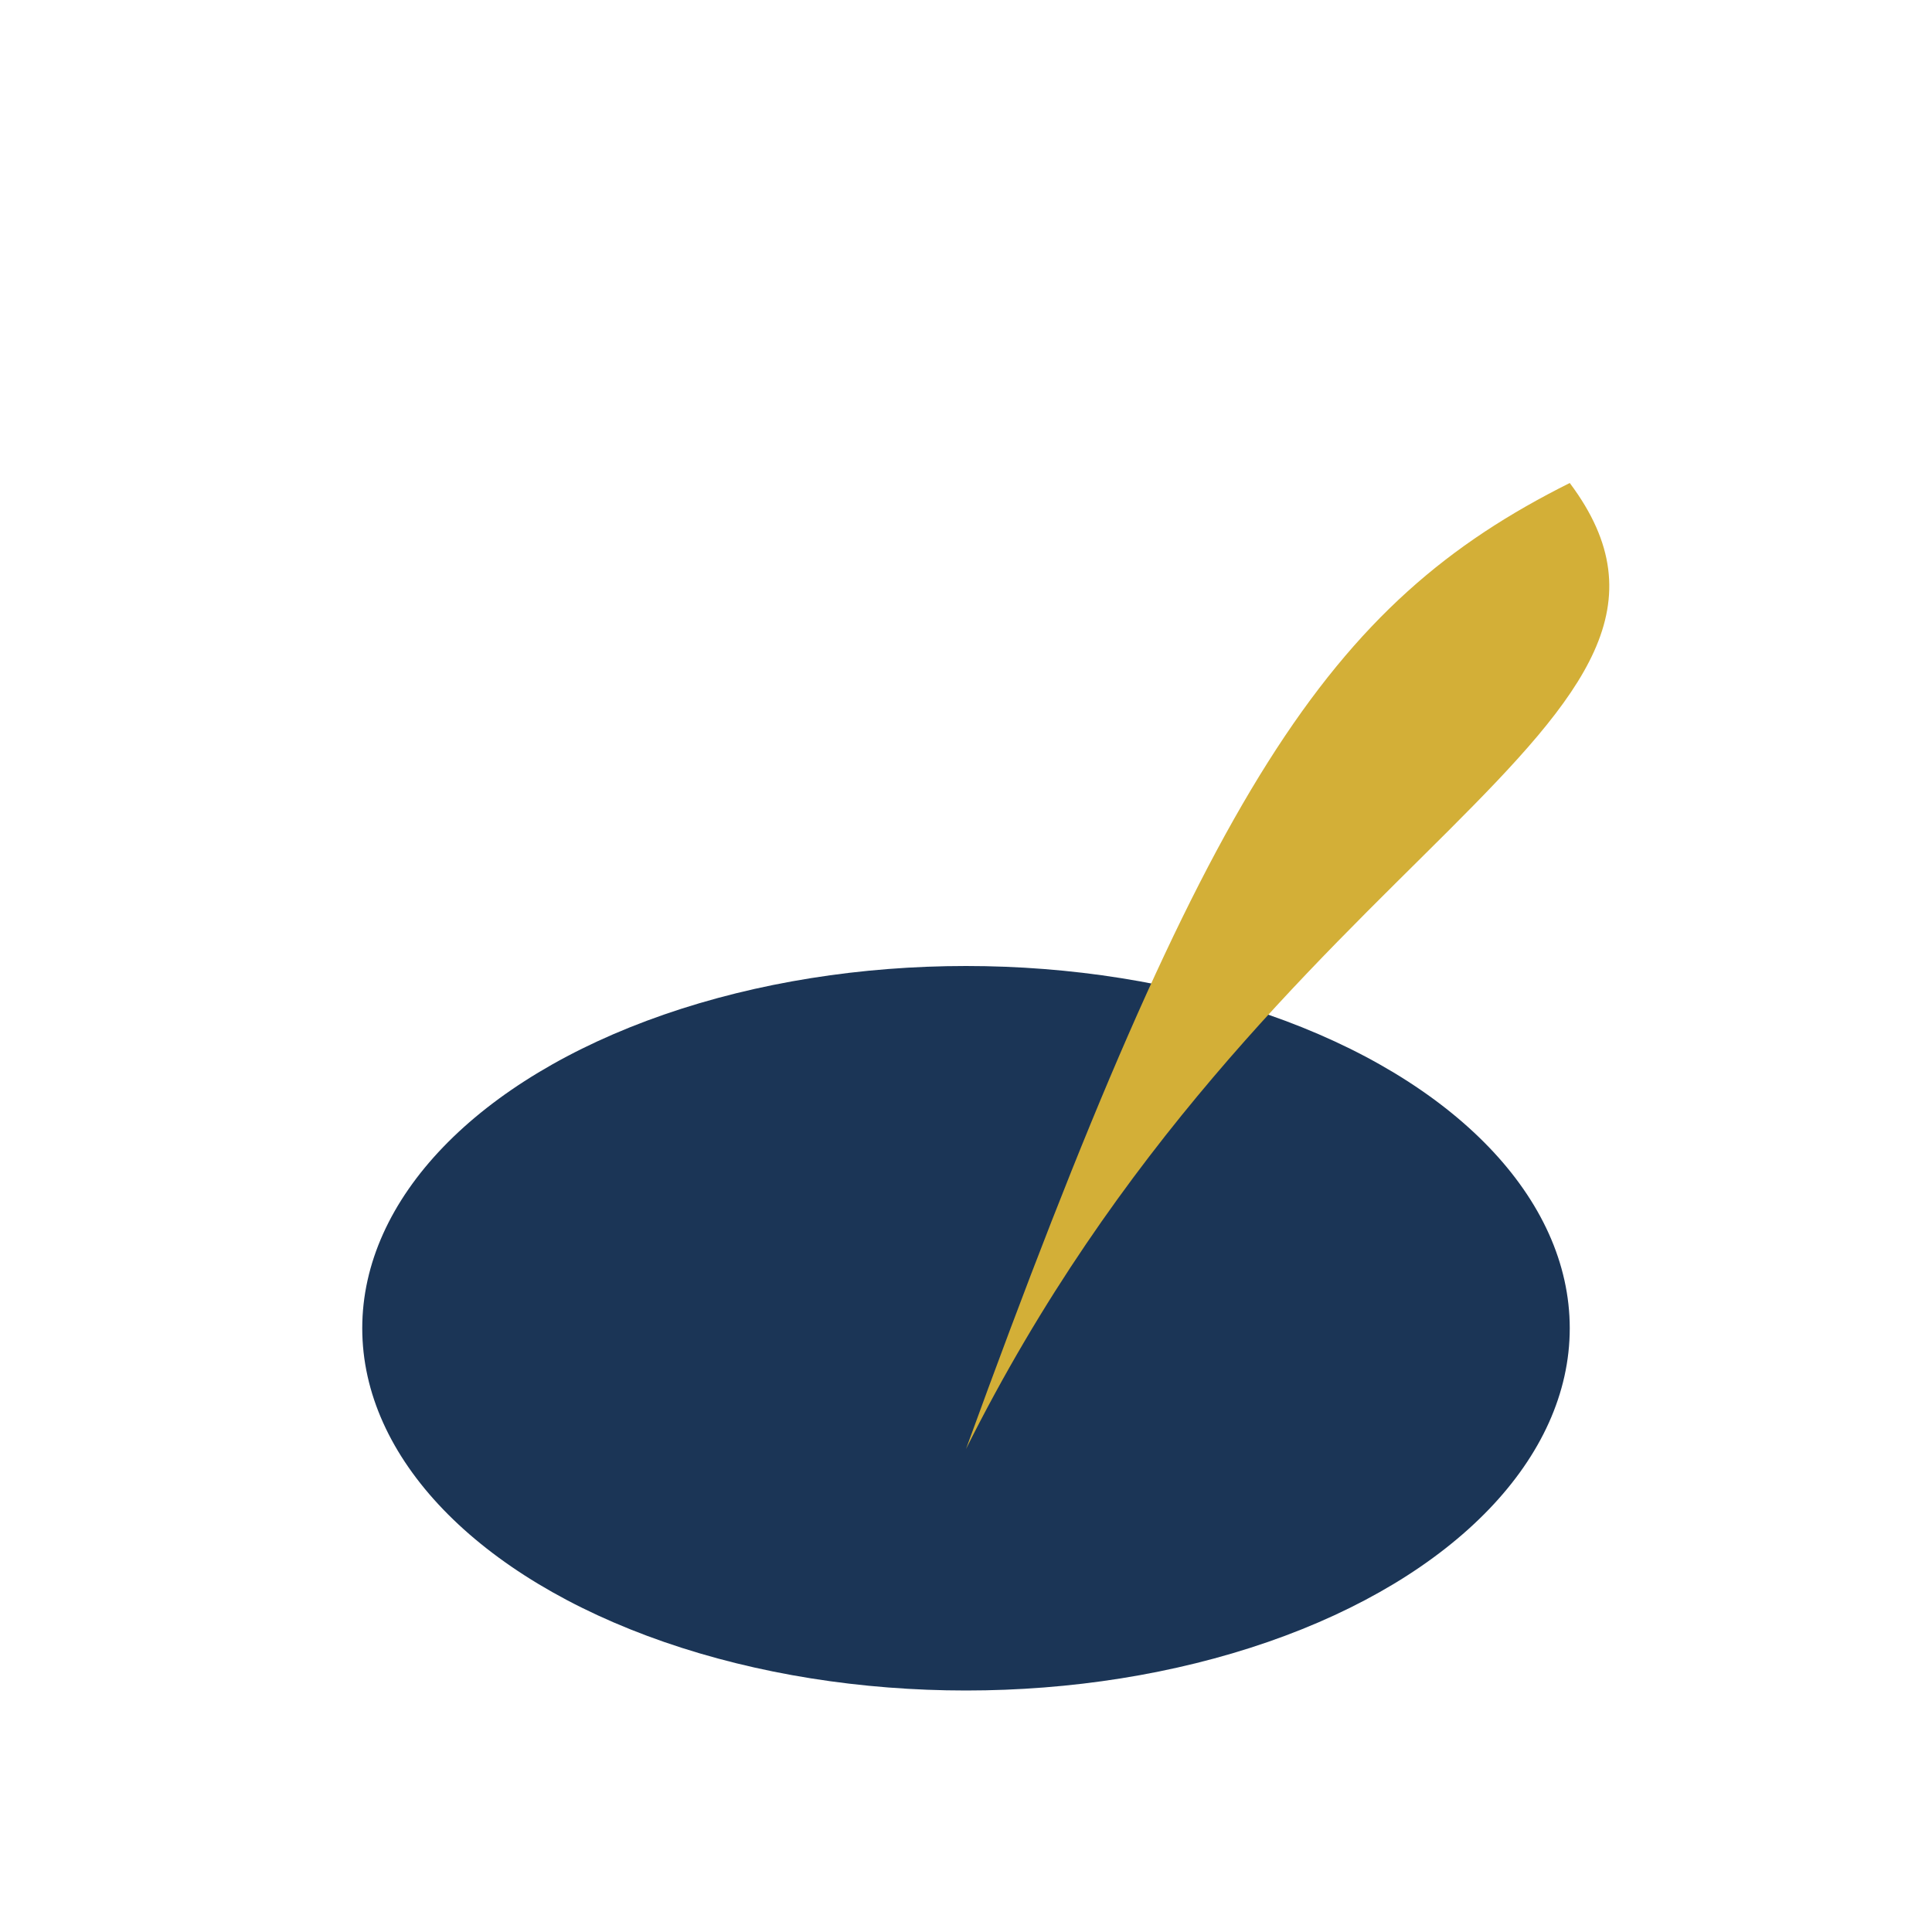
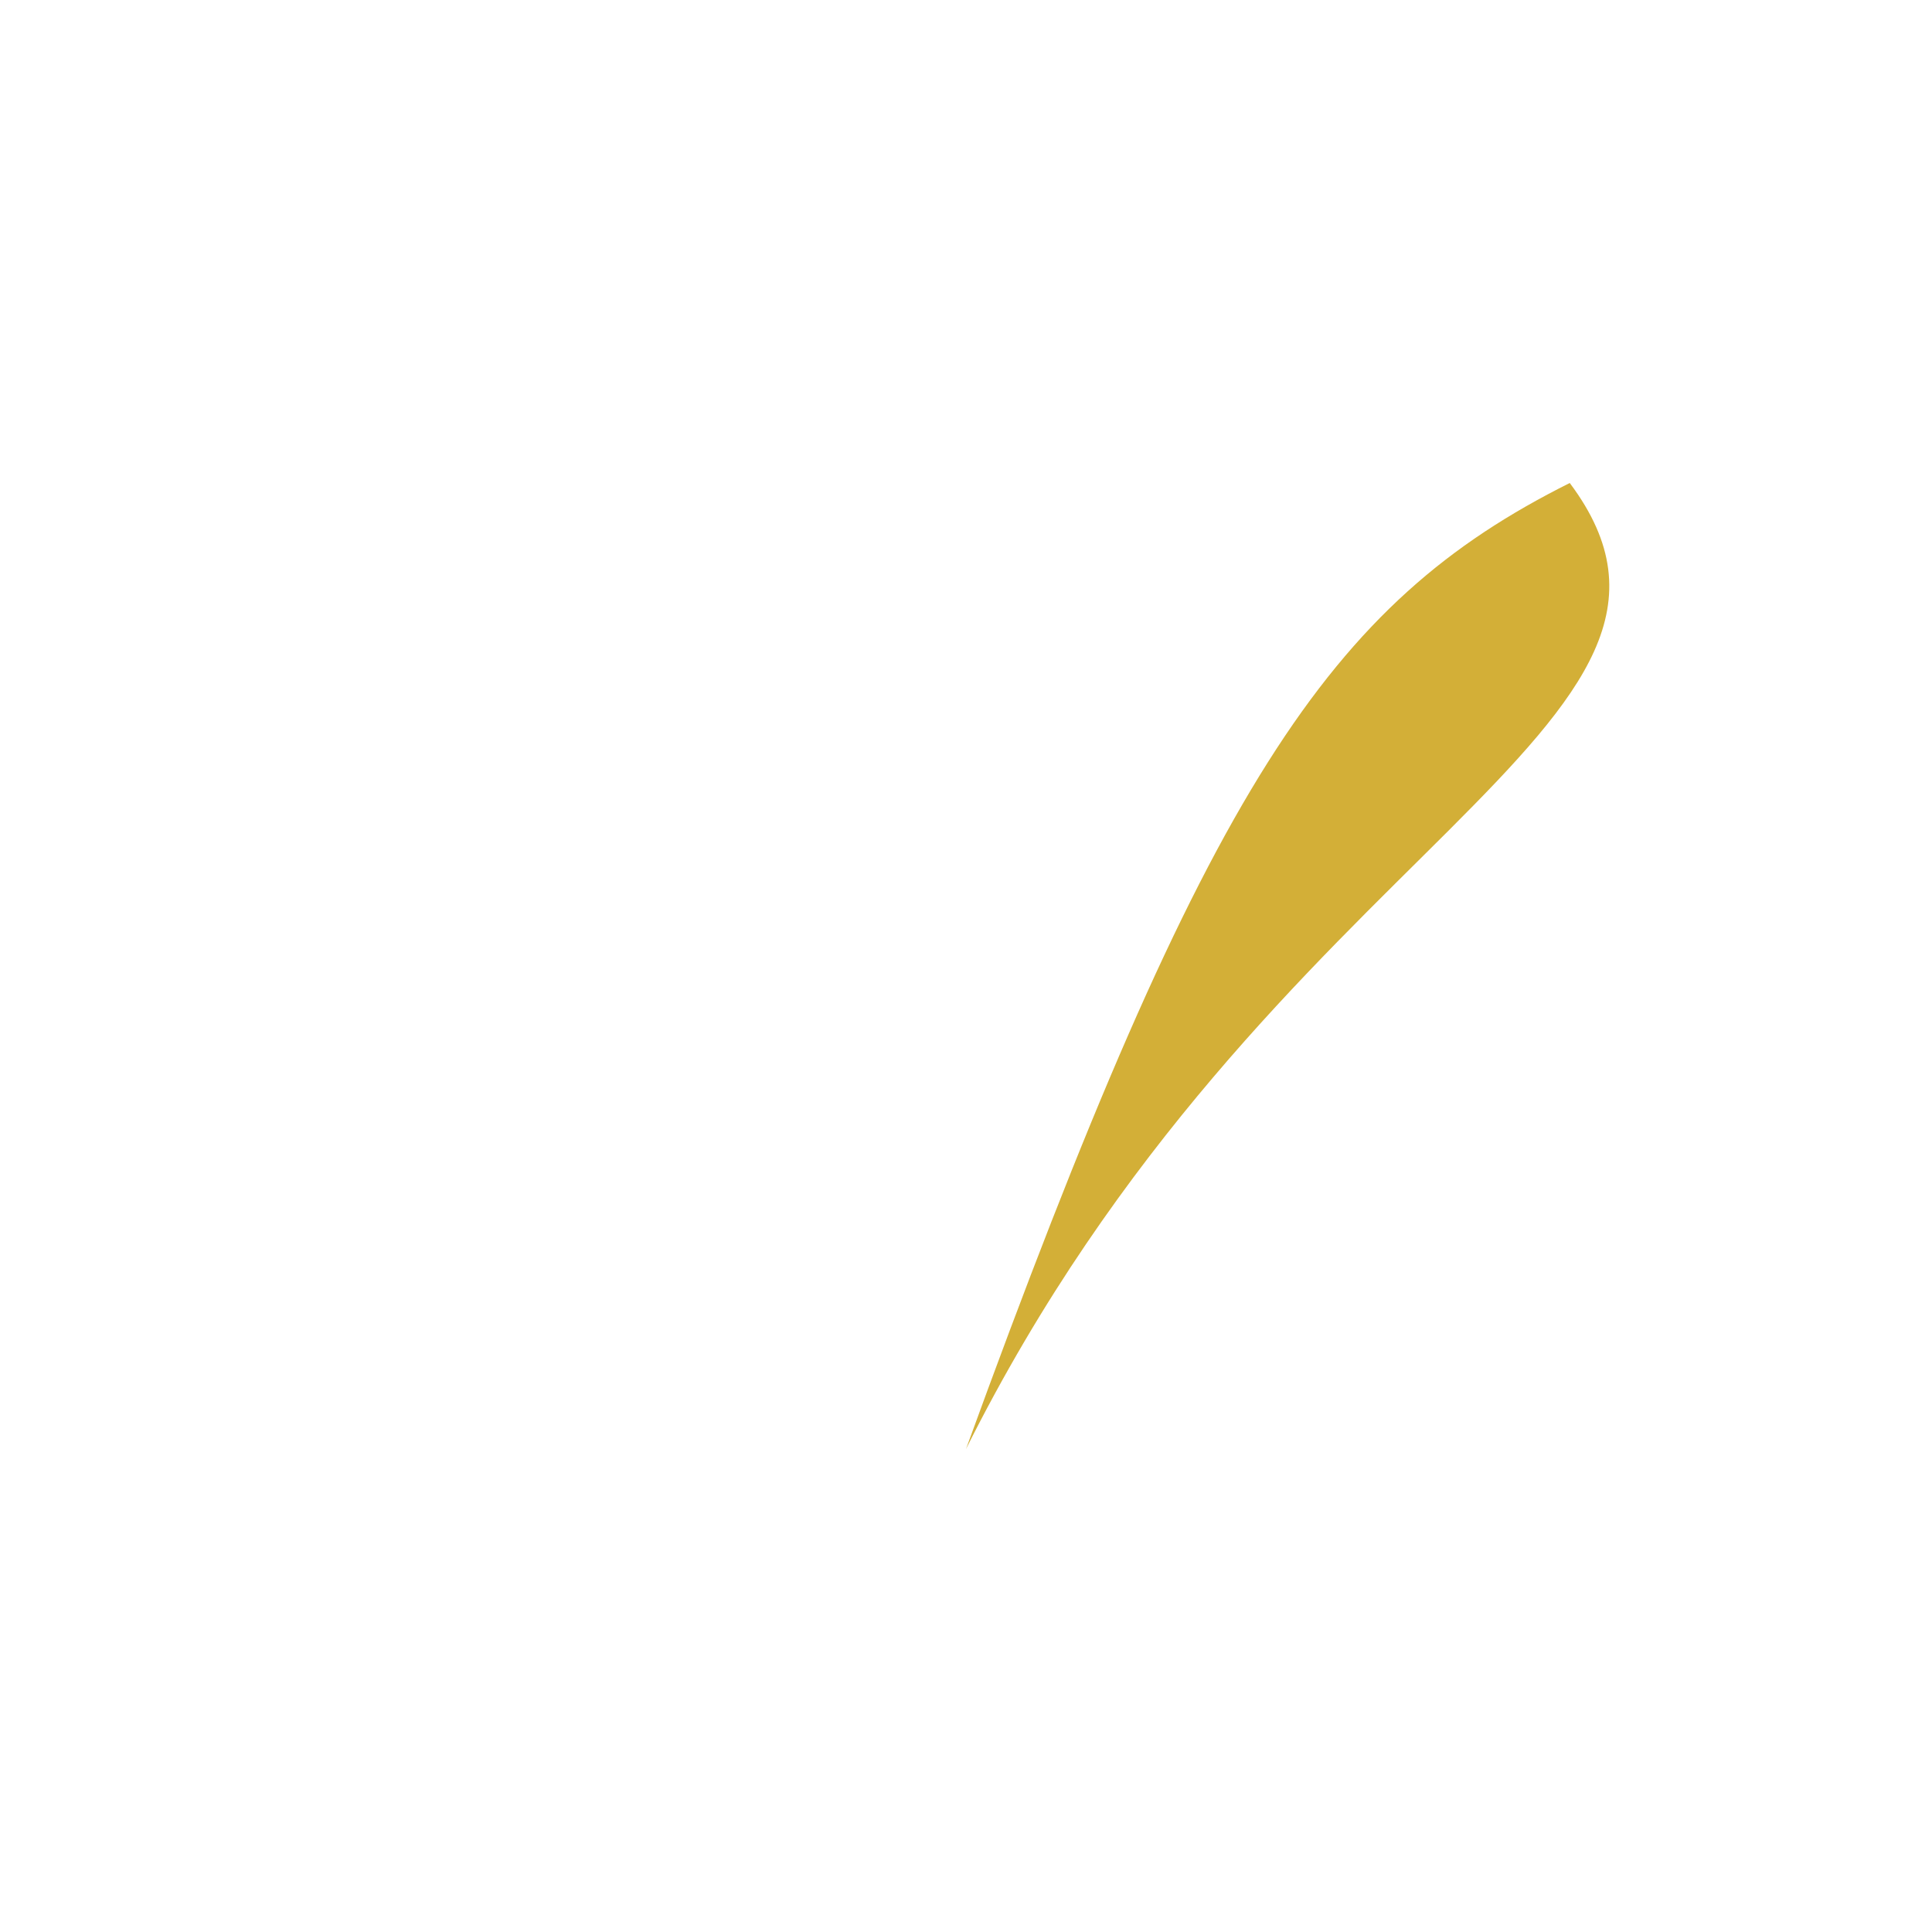
<svg xmlns="http://www.w3.org/2000/svg" width="32" height="32" viewBox="0 0 32 32">
-   <ellipse cx="16" cy="22" rx="10" ry="6" fill="#1B3556" />
  <path d="M16 24c5-10 13-12 10-16-4 2-6 5-10 16z" fill="#D3AF37" />
</svg>